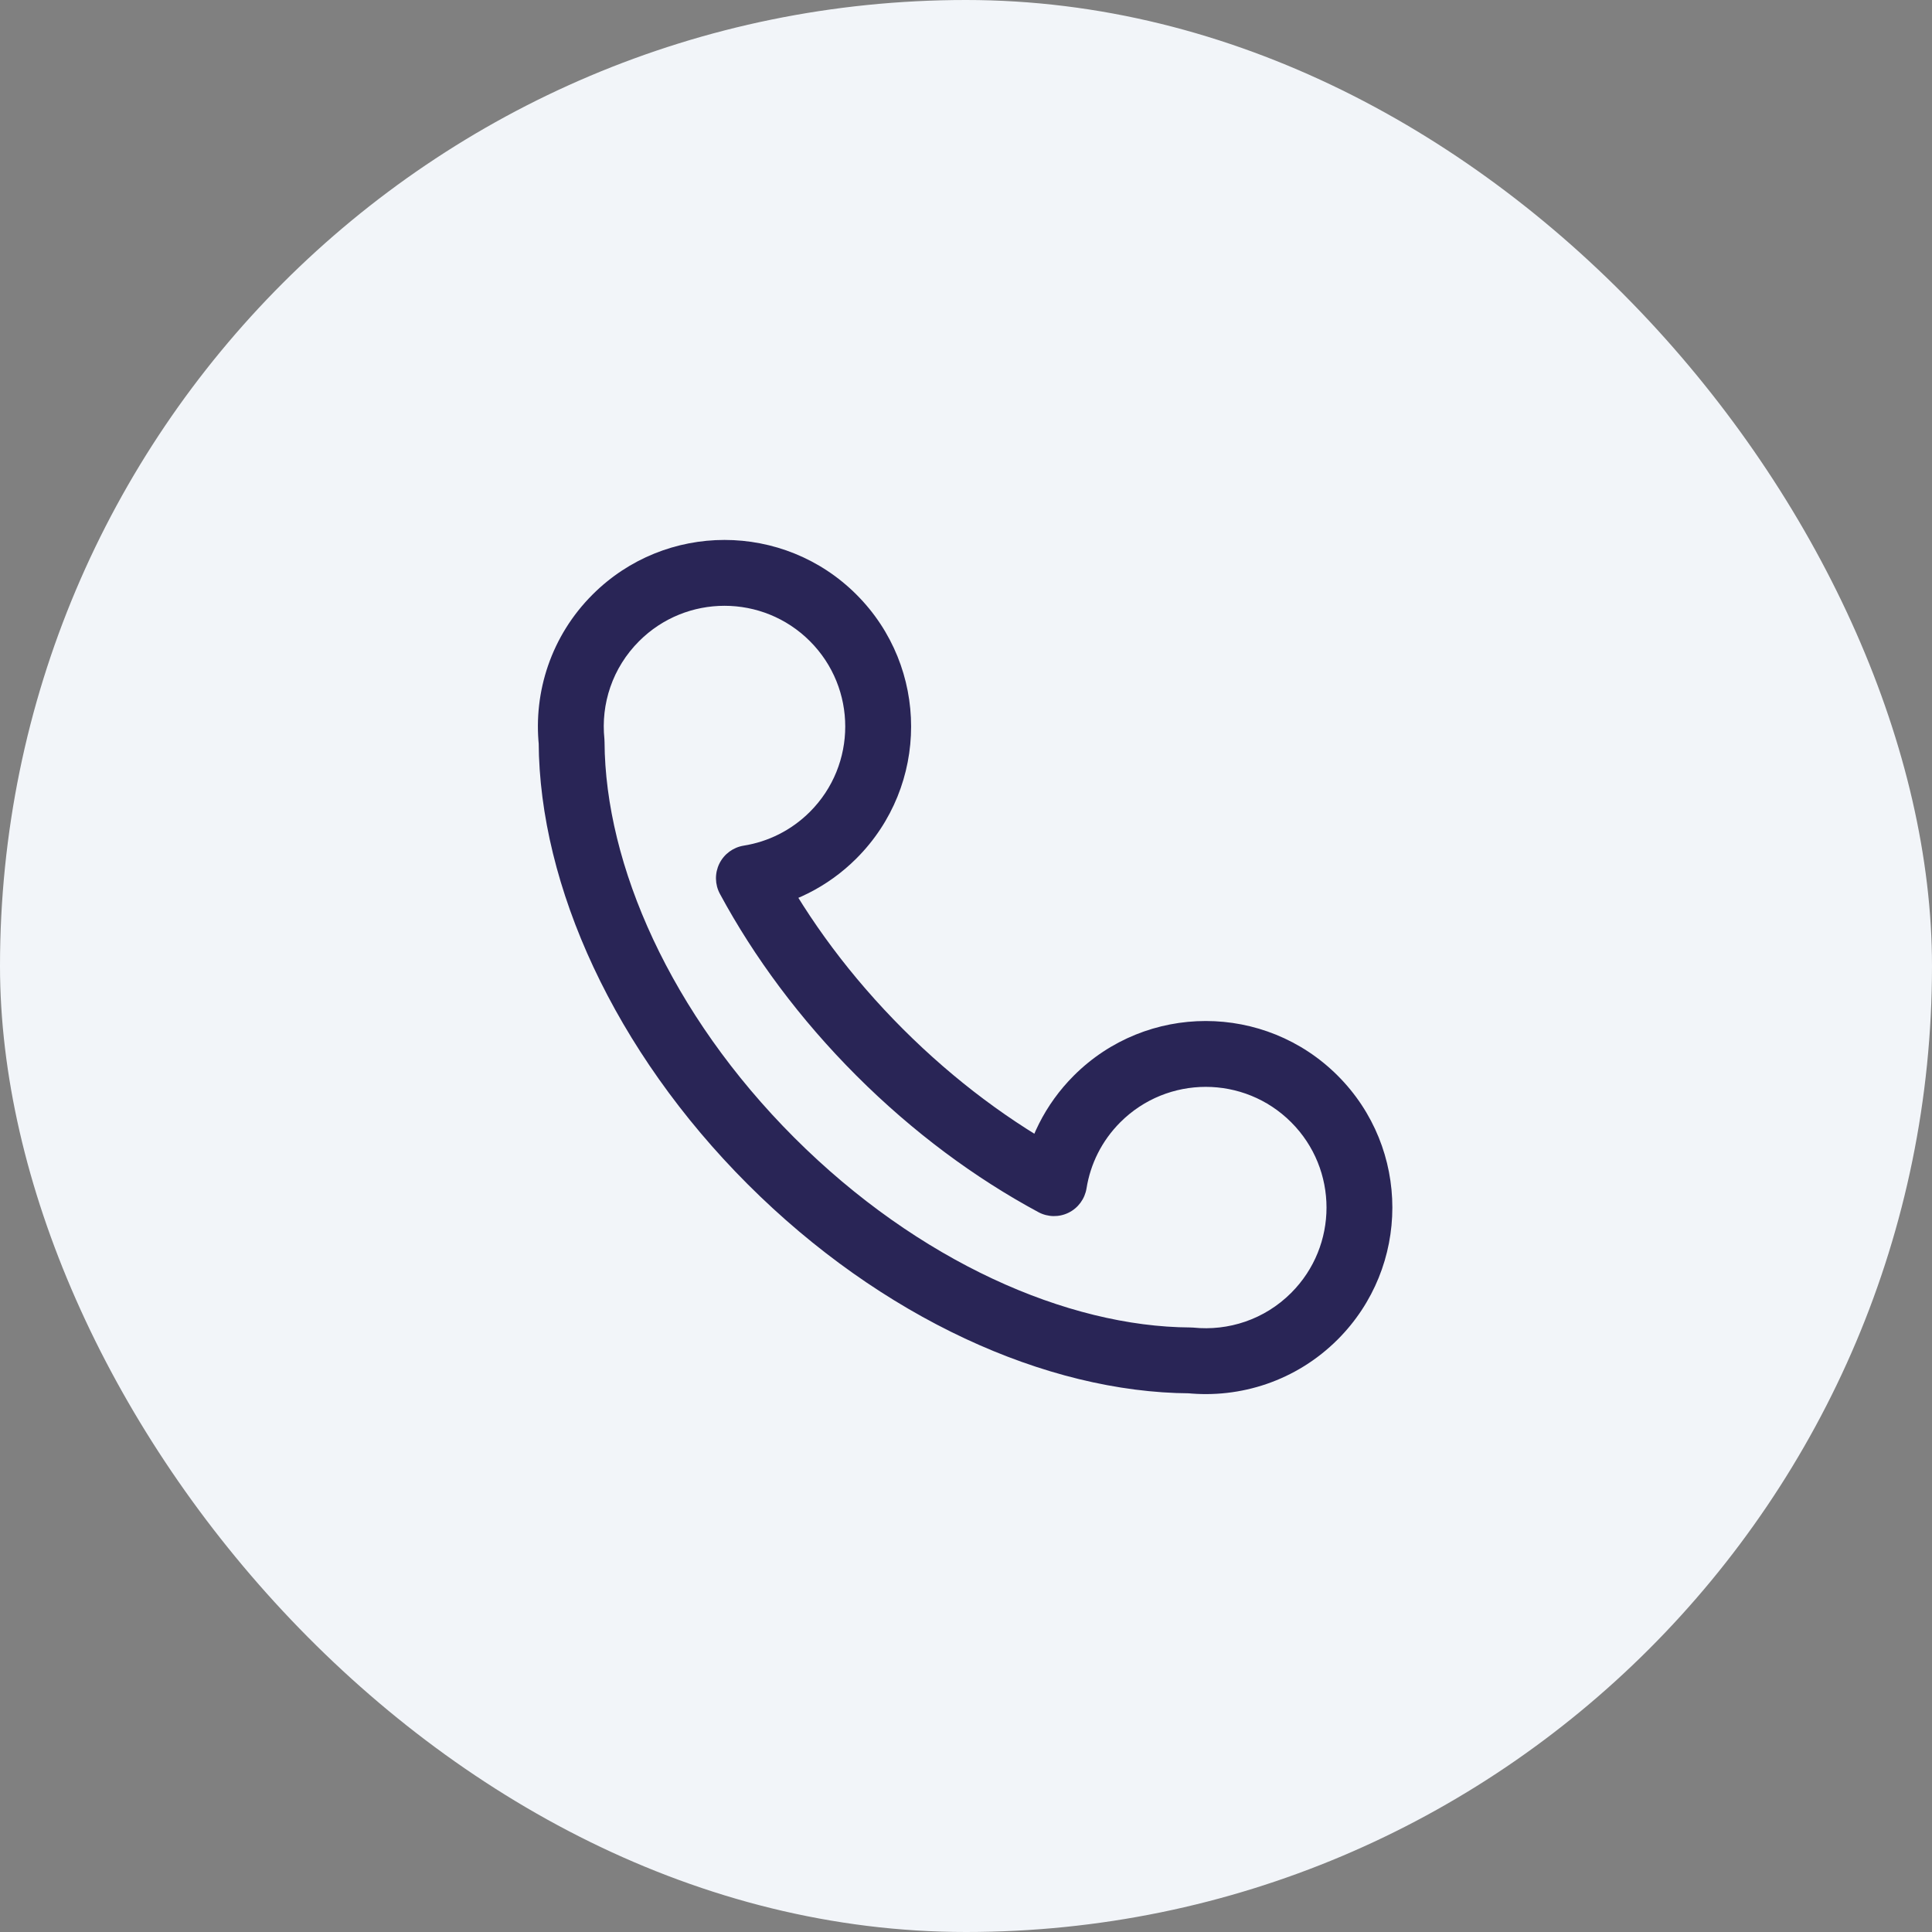
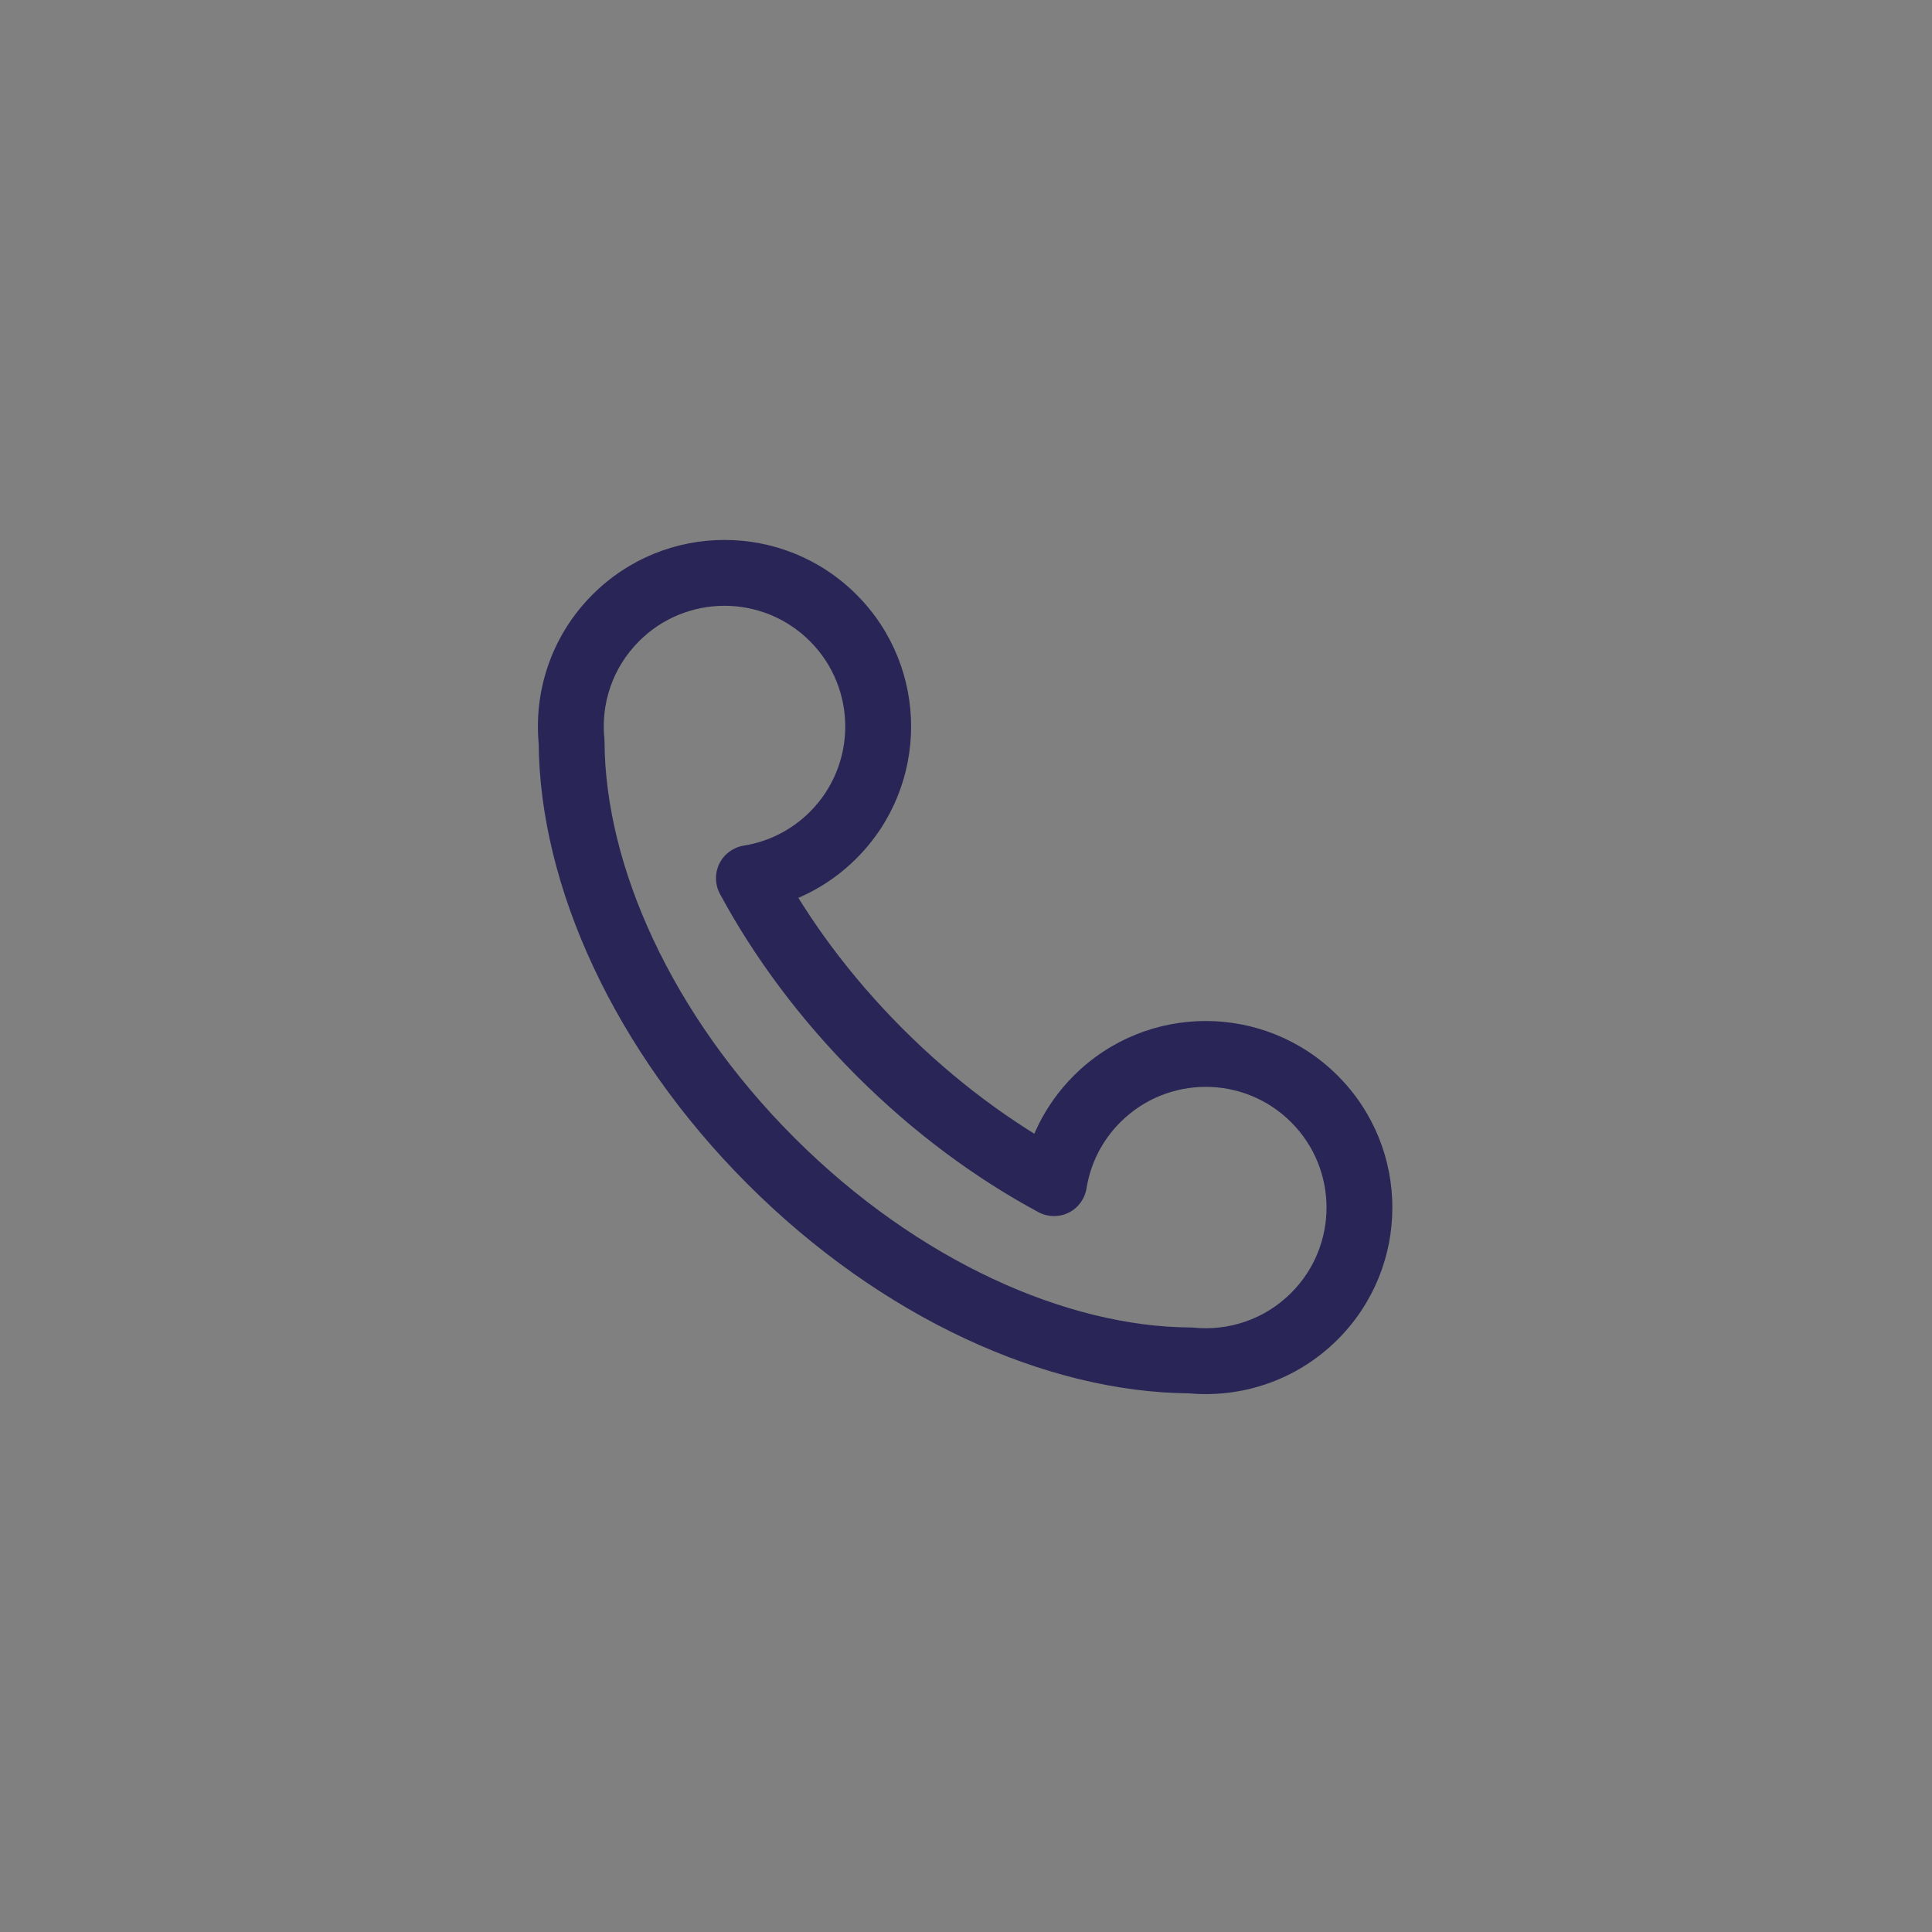
<svg xmlns="http://www.w3.org/2000/svg" width="44" height="44" viewBox="0 0 44 44" fill="none">
  <rect x="0" y="0" width="44" height="44" fill="#808080" stroke="none" />
-   <rect width="44" height="44" rx="22" fill="#F2F5F9" />
-   <path d="M14.025 14.072L13.495 13.541H13.495L14.025 14.072ZM18.975 14.072L19.505 13.541L18.975 14.072ZM18.975 19.019L18.445 18.489L18.975 19.019ZM24.985 25.027L24.455 24.497L24.985 25.027ZM29.935 29.975L29.405 29.445L29.935 29.975ZM17.561 26.441L17.03 26.972L17.561 26.441ZM13.018 16.906L13.768 16.902C13.768 16.878 13.767 16.853 13.765 16.829L13.018 16.906ZM27.099 30.982L27.176 30.235C27.152 30.233 27.128 30.232 27.104 30.232L27.099 30.982ZM17.056 20L16.937 19.259C16.697 19.298 16.491 19.45 16.383 19.668C16.276 19.886 16.28 20.142 16.395 20.356L17.056 20ZM24.004 26.946L23.649 27.606C23.862 27.721 24.119 27.726 24.337 27.618C24.554 27.511 24.706 27.304 24.745 27.064L24.004 26.946ZM14.025 14.072L14.555 14.602C15.629 13.528 17.371 13.528 18.445 14.602L18.975 14.072L19.505 13.541C17.845 11.882 15.155 11.882 13.495 13.541L14.025 14.072ZM18.975 14.072L18.445 14.602C19.518 15.675 19.518 17.416 18.445 18.489L18.975 19.019L19.505 19.55C21.165 17.891 21.165 15.2 19.505 13.541L18.975 14.072ZM24.985 25.027L25.515 25.558C26.59 24.484 28.331 24.484 29.405 25.558L29.935 25.027L30.465 24.497C28.805 22.838 26.115 22.838 24.455 24.497L24.985 25.027ZM29.935 25.027L29.405 25.558C30.479 26.631 30.479 28.372 29.405 29.445L29.935 29.975L30.465 30.506C32.125 28.846 32.125 26.156 30.465 24.497L29.935 25.027ZM17.561 26.441L18.091 25.911C15.265 23.086 13.784 19.692 13.768 16.902L13.018 16.906L12.268 16.91C12.287 20.181 13.993 23.935 17.03 26.972L17.561 26.441ZM13.018 16.906L13.765 16.829C13.682 16.033 13.946 15.211 14.555 14.602L14.025 14.072L13.495 13.541C12.553 14.482 12.146 15.757 12.273 16.983L13.018 16.906ZM29.935 29.975L29.405 29.445C28.796 30.054 27.973 30.317 27.176 30.235L27.099 30.982L27.023 31.727C28.249 31.854 29.524 31.447 30.465 30.506L29.935 29.975ZM27.099 30.982L27.104 30.232C24.313 30.216 20.917 28.735 18.091 25.911L17.561 26.441L17.03 26.972C20.068 30.008 23.823 31.713 27.095 31.732L27.099 30.982ZM18.975 19.019L18.445 18.489C18.018 18.915 17.489 19.171 16.937 19.259L17.056 20L17.174 20.741C18.027 20.604 18.848 20.207 19.505 19.55L18.975 19.019ZM20.035 23.967L20.566 23.437C19.378 22.249 18.423 20.956 17.716 19.644L17.056 20L16.395 20.356C17.174 21.8 18.217 23.21 19.505 24.498L20.035 23.967ZM24.004 26.946L24.745 27.064C24.833 26.513 25.089 25.984 25.515 25.558L24.985 25.027L24.455 24.497C23.798 25.154 23.4 25.974 23.264 26.828L24.004 26.946ZM24.004 26.946L24.36 26.286C23.048 25.579 21.754 24.624 20.566 23.437L20.035 23.967L19.505 24.498C20.793 25.785 22.204 26.828 23.649 27.606L24.004 26.946Z" fill="#292556" />
+   <path d="M14.025 14.072L13.495 13.541H13.495L14.025 14.072ZM18.975 14.072L19.505 13.541L18.975 14.072ZM18.975 19.019L18.445 18.489L18.975 19.019ZM24.985 25.027L24.455 24.497L24.985 25.027ZM29.935 29.975L29.405 29.445L29.935 29.975ZM17.561 26.441L17.03 26.972L17.561 26.441ZM13.018 16.906L13.768 16.902C13.768 16.878 13.767 16.853 13.765 16.829L13.018 16.906ZM27.099 30.982L27.176 30.235C27.152 30.233 27.128 30.232 27.104 30.232L27.099 30.982ZM17.056 20L16.937 19.259C16.697 19.298 16.491 19.45 16.383 19.668C16.276 19.886 16.28 20.142 16.395 20.356ZM24.004 26.946L23.649 27.606C23.862 27.721 24.119 27.726 24.337 27.618C24.554 27.511 24.706 27.304 24.745 27.064L24.004 26.946ZM14.025 14.072L14.555 14.602C15.629 13.528 17.371 13.528 18.445 14.602L18.975 14.072L19.505 13.541C17.845 11.882 15.155 11.882 13.495 13.541L14.025 14.072ZM18.975 14.072L18.445 14.602C19.518 15.675 19.518 17.416 18.445 18.489L18.975 19.019L19.505 19.55C21.165 17.891 21.165 15.2 19.505 13.541L18.975 14.072ZM24.985 25.027L25.515 25.558C26.59 24.484 28.331 24.484 29.405 25.558L29.935 25.027L30.465 24.497C28.805 22.838 26.115 22.838 24.455 24.497L24.985 25.027ZM29.935 25.027L29.405 25.558C30.479 26.631 30.479 28.372 29.405 29.445L29.935 29.975L30.465 30.506C32.125 28.846 32.125 26.156 30.465 24.497L29.935 25.027ZM17.561 26.441L18.091 25.911C15.265 23.086 13.784 19.692 13.768 16.902L13.018 16.906L12.268 16.91C12.287 20.181 13.993 23.935 17.03 26.972L17.561 26.441ZM13.018 16.906L13.765 16.829C13.682 16.033 13.946 15.211 14.555 14.602L14.025 14.072L13.495 13.541C12.553 14.482 12.146 15.757 12.273 16.983L13.018 16.906ZM29.935 29.975L29.405 29.445C28.796 30.054 27.973 30.317 27.176 30.235L27.099 30.982L27.023 31.727C28.249 31.854 29.524 31.447 30.465 30.506L29.935 29.975ZM27.099 30.982L27.104 30.232C24.313 30.216 20.917 28.735 18.091 25.911L17.561 26.441L17.03 26.972C20.068 30.008 23.823 31.713 27.095 31.732L27.099 30.982ZM18.975 19.019L18.445 18.489C18.018 18.915 17.489 19.171 16.937 19.259L17.056 20L17.174 20.741C18.027 20.604 18.848 20.207 19.505 19.55L18.975 19.019ZM20.035 23.967L20.566 23.437C19.378 22.249 18.423 20.956 17.716 19.644L17.056 20L16.395 20.356C17.174 21.8 18.217 23.21 19.505 24.498L20.035 23.967ZM24.004 26.946L24.745 27.064C24.833 26.513 25.089 25.984 25.515 25.558L24.985 25.027L24.455 24.497C23.798 25.154 23.4 25.974 23.264 26.828L24.004 26.946ZM24.004 26.946L24.36 26.286C23.048 25.579 21.754 24.624 20.566 23.437L20.035 23.967L19.505 24.498C20.793 25.785 22.204 26.828 23.649 27.606L24.004 26.946Z" fill="#292556" />
</svg>